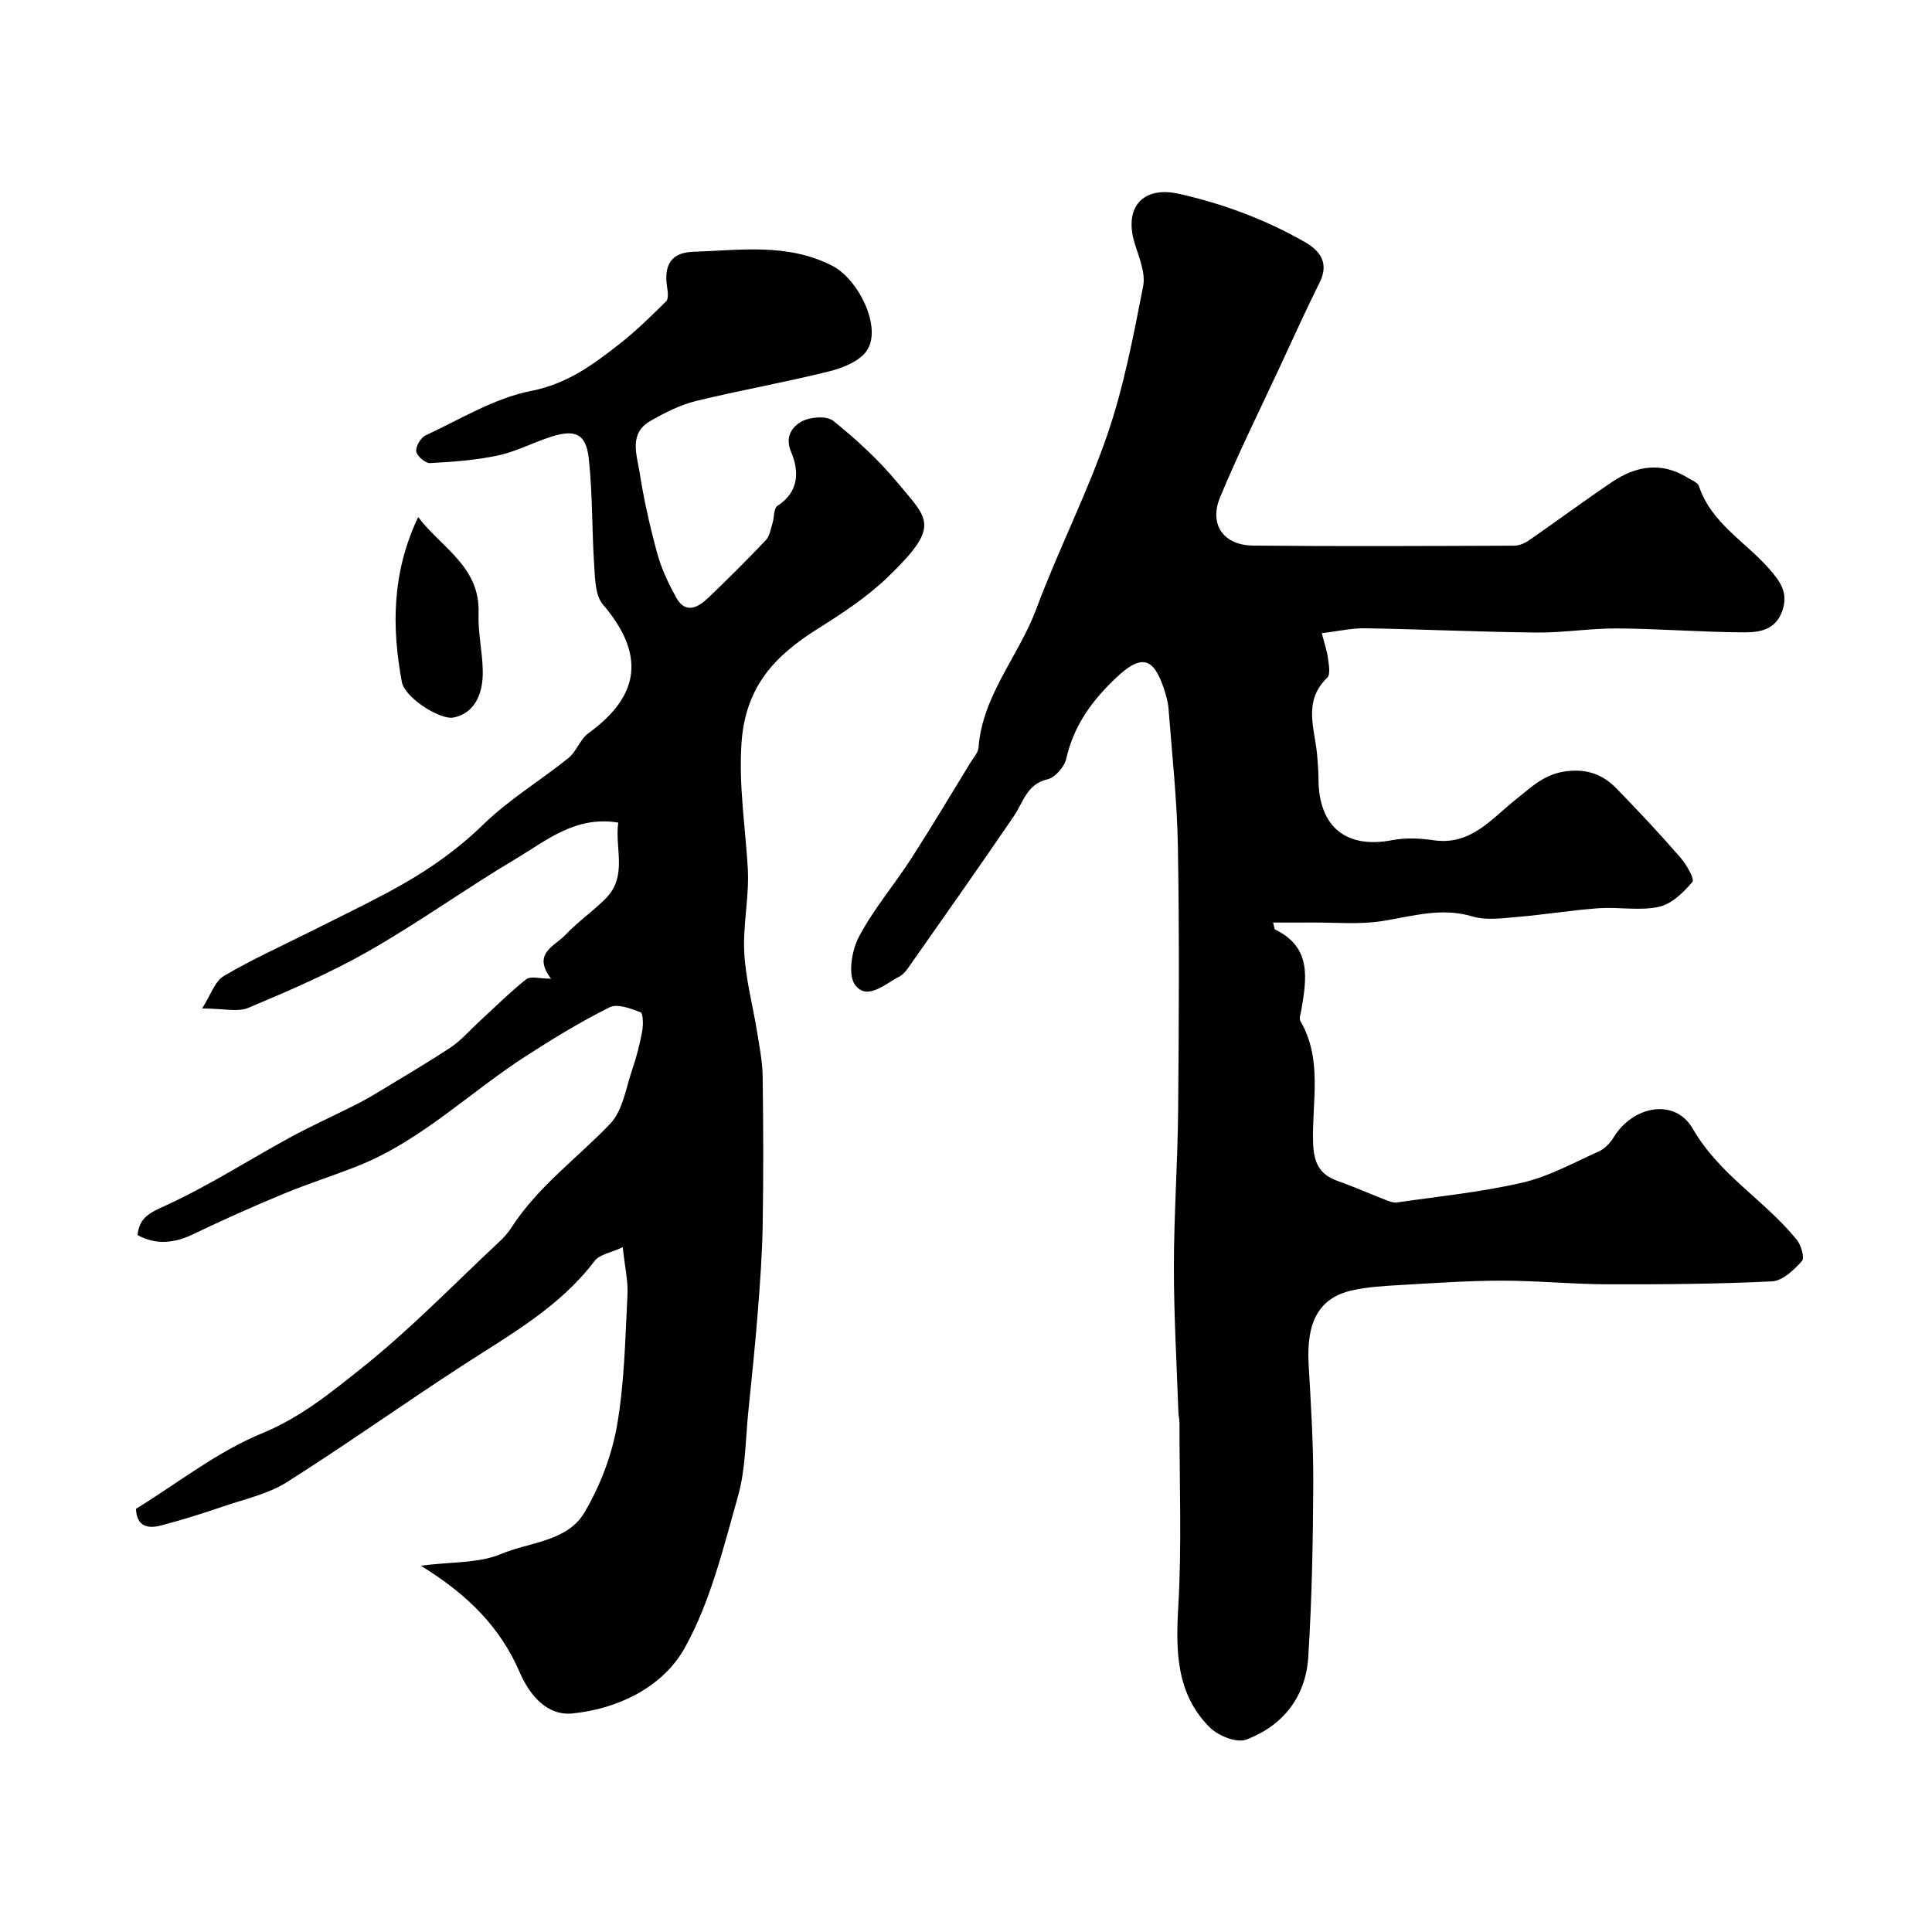
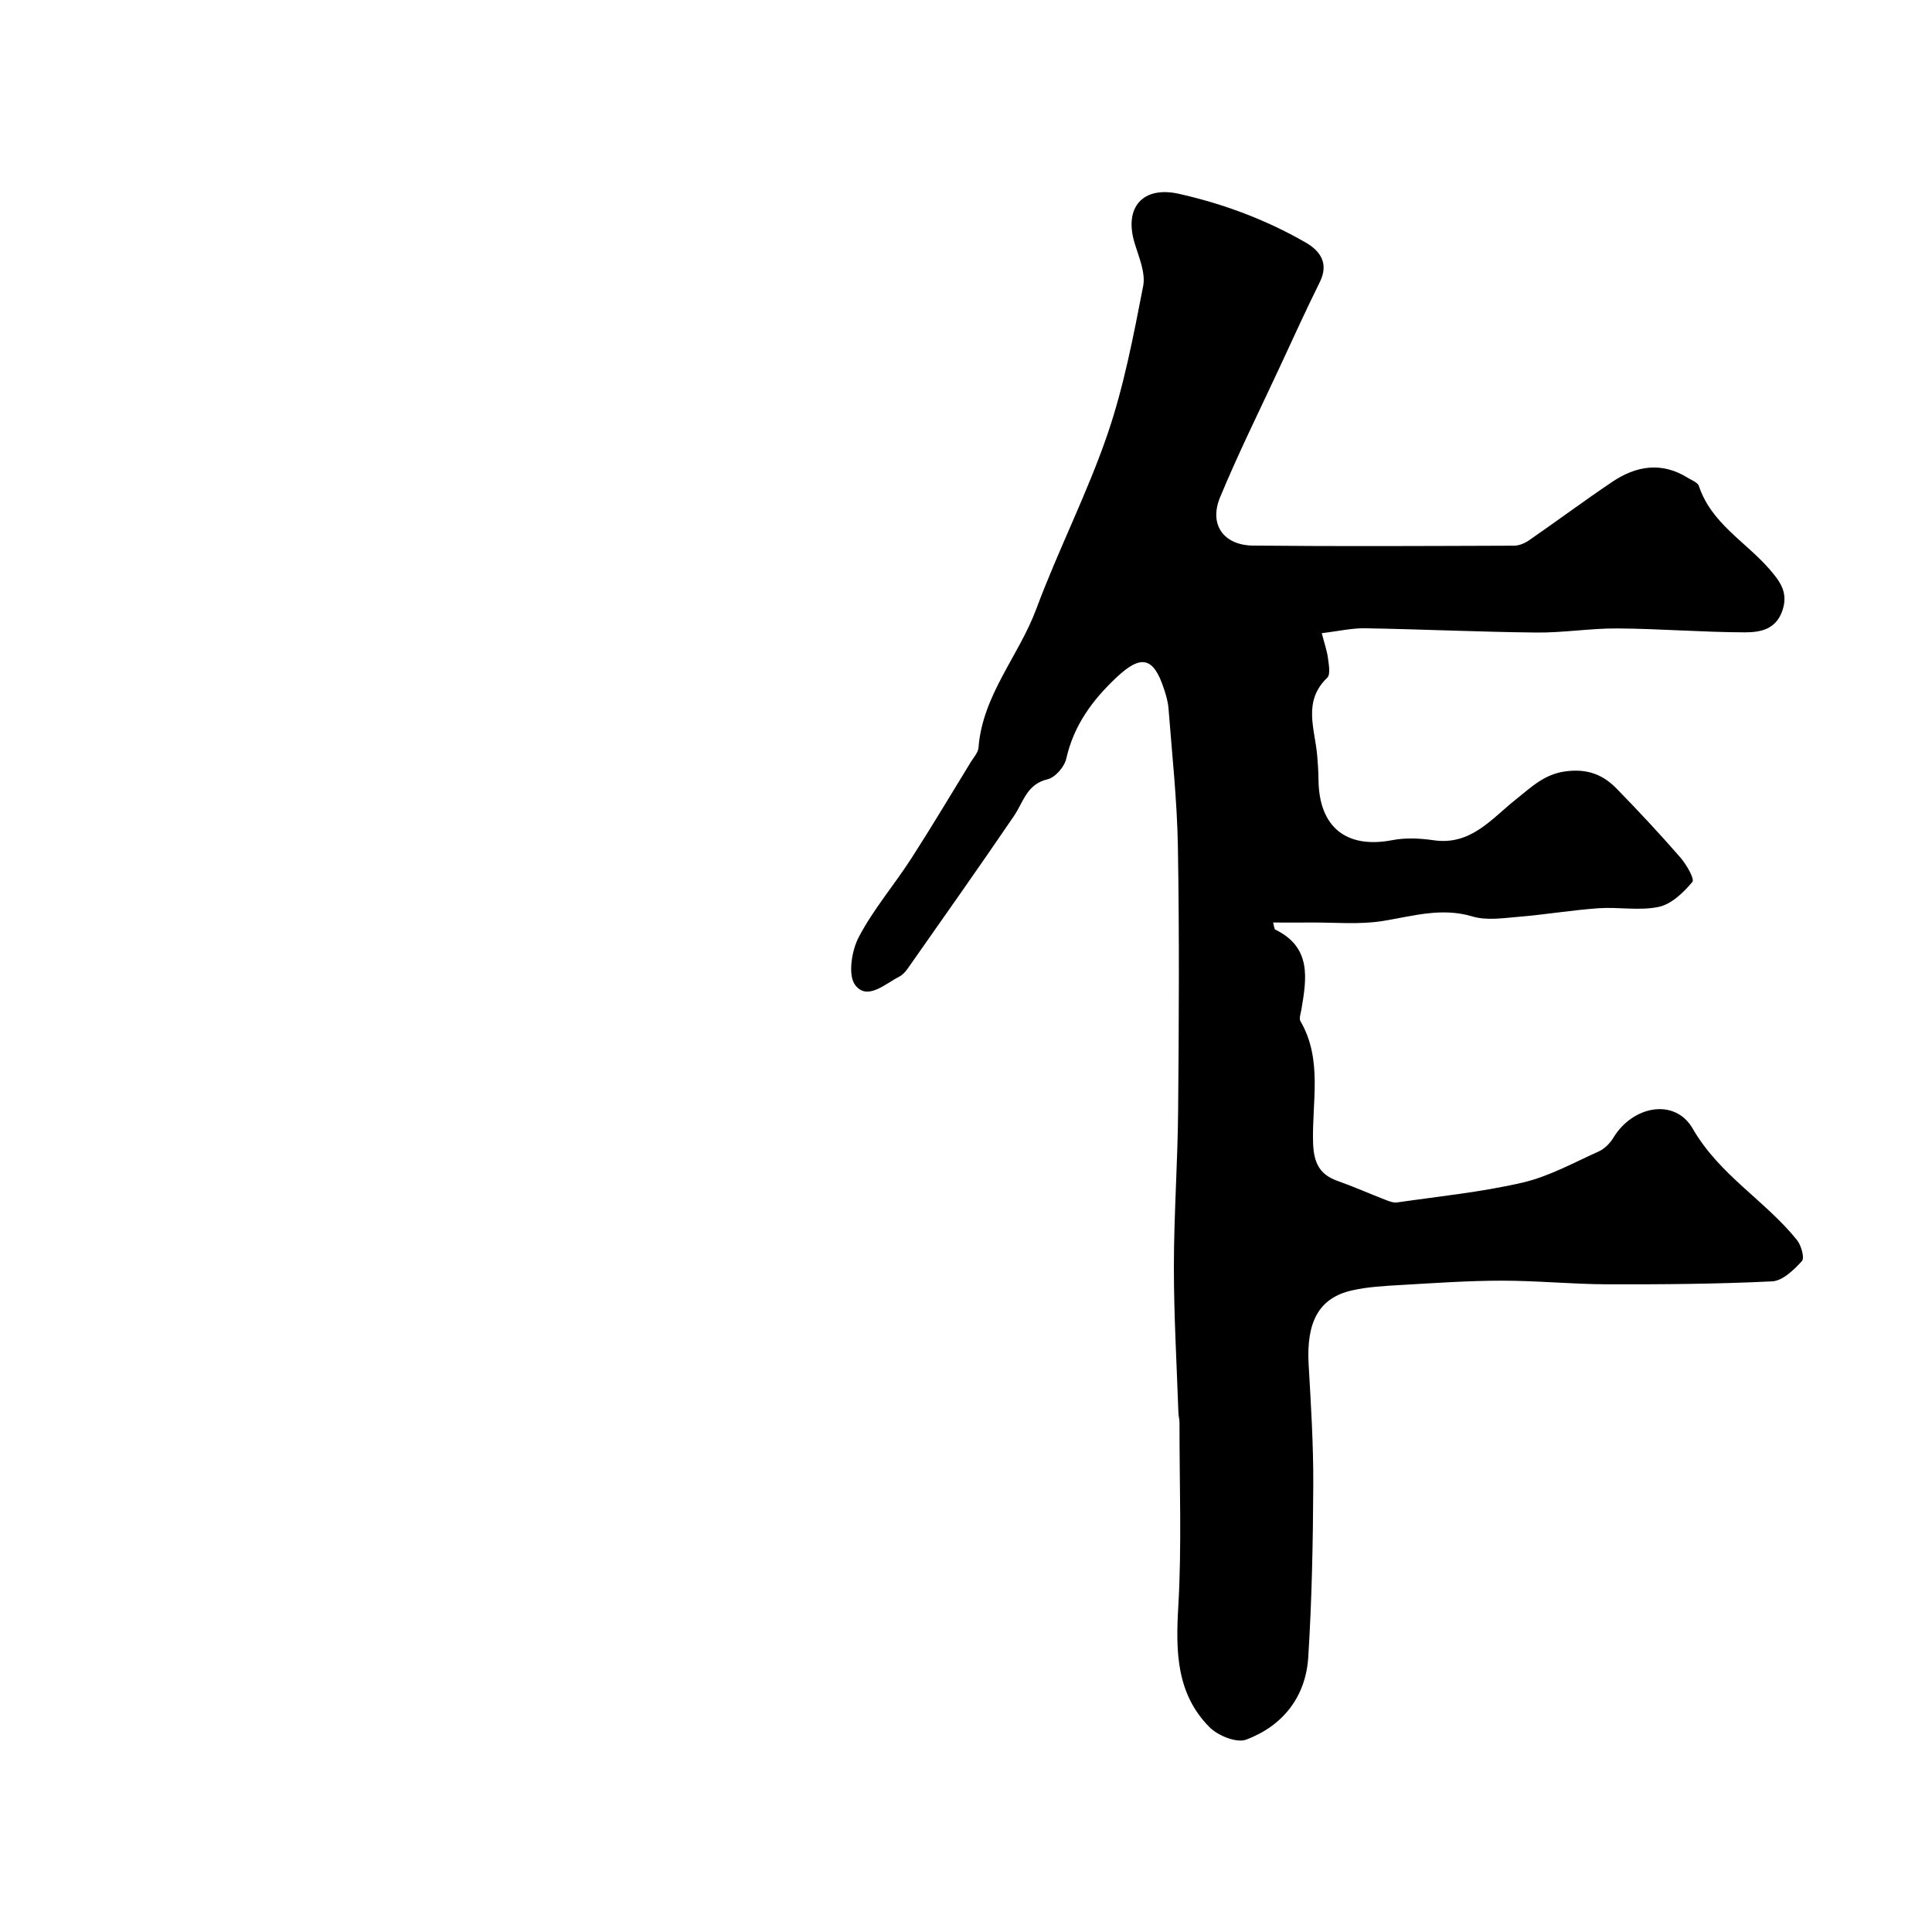
<svg xmlns="http://www.w3.org/2000/svg" enable-background="new 0 0 400 400" viewBox="0 0 400 400">
  <g fill="#010000">
    <path d="m273.66 131.09c.54 2.12 1.08 3.63 1.28 5.18.18 1.36.56 3.38-.16 4.06-5.12 4.9-2.53 10.61-2.07 16.11.14 1.65.26 3.3.27 4.95.08 9.86 5.75 14.39 15.3 12.55 2.76-.53 5.77-.38 8.58.03 7.69 1.11 11.97-4.49 16.98-8.45 3.21-2.54 5.86-5.27 10.43-5.84 4.41-.55 7.62.71 10.42 3.58 4.51 4.62 8.91 9.34 13.15 14.2 1.28 1.46 3.06 4.52 2.55 5.13-1.83 2.2-4.34 4.61-6.97 5.17-3.98.85-8.3-.01-12.45.28-5.54.39-11.05 1.32-16.59 1.78-3.16.26-6.59.8-9.5-.07-6.45-1.94-12.38-.07-18.58.93-4.9.79-10.02.27-15.04.32-2.49.02-4.98 0-7.68 0 .2.66.21 1.34.48 1.48 7.55 3.69 6.46 10.14 5.37 16.6-.13.78-.51 1.77-.19 2.33 4.66 8.01 2.35 16.77 2.62 25.21.13 3.98 1.24 6.53 5.05 7.87 3.37 1.19 6.64 2.65 9.97 3.94.75.29 1.62.63 2.37.52 8.68-1.26 17.47-2.13 25.99-4.11 5.47-1.27 10.6-4.13 15.79-6.46 1.21-.54 2.33-1.72 3.03-2.87 4.01-6.59 12.72-8.25 16.42-1.81 5.51 9.57 14.95 14.84 21.54 23 .9 1.11 1.64 3.74 1.05 4.39-1.65 1.82-3.99 4.09-6.15 4.2-11.38.56-22.78.64-34.18.61-7.27-.02-14.53-.76-21.8-.75-6.93 0-13.87.49-20.8.89-3.43.2-6.92.37-10.25 1.13-6.82 1.54-9.46 6.51-8.95 15.35.48 8.26.99 16.53.96 24.8-.06 11.93-.29 23.89-1.04 35.79-.52 8.19-5.24 14.2-12.85 17.06-1.99.75-5.86-.82-7.6-2.58-6.87-6.93-7-15.67-6.46-24.93.74-12.68.23-25.42.25-38.14 0-.65-.19-1.3-.22-1.96-.35-10.13-.95-20.26-.94-30.39.01-10.77.79-21.53.88-32.3.16-18.2.26-36.4-.05-54.59-.16-9.53-1.21-19.06-1.94-28.58-.11-1.43-.54-2.87-1-4.25-2.15-6.45-4.72-6.93-9.72-2.25-5.03 4.72-8.89 9.96-10.45 16.87-.38 1.69-2.29 3.9-3.87 4.27-4.34 1.02-5 4.73-6.98 7.63-7.21 10.58-14.6 21.04-21.95 31.52-.47.67-1.08 1.36-1.79 1.72-2.96 1.51-6.61 5.01-9.11 1.74-1.55-2.03-.74-7.13.74-9.94 3.01-5.73 7.32-10.77 10.86-16.25 4.24-6.58 8.24-13.31 12.33-19.98.6-.97 1.52-1.97 1.6-3 .83-10.87 8.33-18.95 11.95-28.67 4.53-12.18 10.51-23.85 14.73-36.13 3.41-9.94 5.39-20.4 7.41-30.75.54-2.78-.92-6.05-1.8-9-2.18-7.31 1.73-11.78 9.22-10.1 9.2 2.07 17.99 5.35 26.17 10.05 3.08 1.77 4.92 4.33 2.96 8.27-2.88 5.79-5.54 11.69-8.27 17.55-4.17 8.97-8.58 17.84-12.36 26.97-2.33 5.63.72 9.93 6.86 9.99 18 .18 35.99.08 53.99.02 1.04 0 2.22-.49 3.1-1.1 5.77-3.99 11.41-8.18 17.22-12.1 4.98-3.36 10.26-4.22 15.68-.85.82.51 2.04.95 2.29 1.69 2.55 7.72 9.67 11.54 14.59 17.2 2.23 2.57 3.96 4.85 2.7 8.58-1.37 4.03-4.72 4.52-7.85 4.52-8.77-.03-17.53-.75-26.3-.81-5.6-.04-11.2.91-16.8.85-11.77-.12-23.53-.68-35.3-.88-2.83-.07-5.72.61-9.12 1.01z" />
-     <path d="m87.11 324.16c6.49-.84 12.02-.48 16.59-2.41 5.93-2.5 13.73-2.55 17.32-8.63 3.22-5.45 5.64-11.77 6.73-18 1.55-8.87 1.69-18.01 2.16-27.05.15-2.87-.55-5.79-.98-9.85-2.46 1.15-4.8 1.5-5.83 2.85-7.2 9.51-17.34 15.16-27.06 21.46-12.31 7.98-24.27 16.51-36.67 24.35-3.86 2.44-8.64 3.47-13.05 4.98-4.3 1.46-8.63 2.84-13.02 3.98-2.57.67-4.99.33-5.15-3.45 8.62-5.31 16.83-11.83 26.15-15.66 7.96-3.27 14.27-8.46 20.59-13.49 10.07-8.02 19.08-17.36 28.51-26.17.96-.89 1.85-1.91 2.55-3.01 5.45-8.43 13.57-14.27 20.37-21.38 2.64-2.75 3.28-7.48 4.62-11.38.88-2.56 1.55-5.21 2.03-7.88.23-1.28.19-3.63-.36-3.84-2.02-.78-4.79-1.83-6.4-1.03-5.97 2.97-11.69 6.47-17.31 10.09-11.65 7.49-21.65 17.51-34.77 22.74-5.13 2.04-10.41 3.7-15.5 5.82-6.27 2.6-12.49 5.37-18.61 8.32-3.99 1.92-7.76 2.26-11.54.19.36-3.7 2.63-4.67 5.84-6.13 8.85-4.05 17.1-9.38 25.67-14.05 4.39-2.4 8.97-4.45 13.45-6.71 1.72-.87 3.4-1.82 5.04-2.82 4.98-3.02 10.02-5.96 14.87-9.18 2.11-1.4 3.82-3.42 5.7-5.15 3.28-3.01 6.43-6.17 9.91-8.93.89-.7 2.8-.11 5.13-.11-4-5.25.79-6.74 2.99-9.09 2.58-2.75 5.79-4.91 8.42-7.62 4.46-4.61 1.75-10.3 2.5-15.61-8.85-1.46-14.85 3.71-21.16 7.47-10.3 6.13-20.07 13.17-30.47 19.11-7.96 4.54-16.46 8.19-24.92 11.76-2.24.95-5.23.14-9.61.14 1.79-2.79 2.63-5.6 4.48-6.7 5.7-3.39 11.79-6.12 17.72-9.1 5.32-2.68 10.69-5.27 15.95-8.06 7.28-3.86 14.03-8.34 20.04-14.2 5.32-5.19 11.85-9.11 17.68-13.81 1.67-1.35 2.41-3.89 4.12-5.12 10.89-7.87 11.67-16.5 2.98-26.67-1.57-1.83-1.6-5.23-1.78-7.94-.5-7.41-.32-14.88-1.13-22.25-.56-5.12-2.76-6.11-7.75-4.53-3.71 1.17-7.23 3.07-11.01 3.88-4.61.99-9.38 1.34-14.09 1.59-.97.05-2.73-1.44-2.87-2.4-.15-1.03.92-2.86 1.92-3.33 7.19-3.34 14.25-7.72 21.86-9.21 7.45-1.46 12.75-5.39 18.2-9.65 3.46-2.7 6.63-5.81 9.75-8.9.53-.52.36-1.96.21-2.92-.71-4.58.81-7.19 5.41-7.34 9.69-.31 19.48-1.88 28.81 2.91 5.4 2.77 10.35 12.8 7.12 17.56-1.5 2.21-4.97 3.58-7.81 4.29-9.13 2.28-18.43 3.9-27.57 6.14-3.28.8-6.43 2.42-9.39 4.1-4.57 2.6-2.84 7.01-2.26 10.73.88 5.63 2.15 11.23 3.65 16.73.86 3.14 2.3 6.18 3.87 9.05 1.96 3.58 4.53 2.18 6.69.13 4.07-3.89 8.06-7.87 11.93-11.95.8-.84.99-2.3 1.37-3.5.38-1.21.23-3.08 1.02-3.59 4.54-2.94 4.51-7.21 2.81-11.22-1.35-3.19.39-5.2 2.04-6.16 1.76-1.03 5.31-1.34 6.69-.23 4.8 3.84 9.41 8.09 13.33 12.82 6.36 7.67 9.03 8.87-1.99 19.51-4.3 4.16-9.46 7.54-14.56 10.75-8.88 5.57-14.97 11.97-15.76 23.66-.59 8.88.8 17.27 1.3 25.9.34 5.79-1.03 11.67-.73 17.46.28 5.49 1.77 10.91 2.65 16.37.49 3.06 1.11 6.14 1.16 9.22.14 10.19.17 20.39.01 30.58-.09 5.93-.52 11.87-.98 17.79-.55 7.03-1.28 14.05-2 21.07-.6 5.87-.55 11.94-2.14 17.53-3.03 10.7-5.7 21.87-11.04 31.43-4.49 8.04-13.7 12.58-23.22 13.54-5.18.52-8.79-3.61-10.91-8.47-3.96-9.21-10.61-16.06-20.51-22.12z" />
-     <path d="m86.58 107.05c4.75 6.31 12.86 10.26 12.5 19.9-.15 3.91.78 7.85.87 11.79.14 5.59-2.15 9.05-6.08 9.82-2.72.53-10.05-4.06-10.67-7.36-2.13-11.41-2.05-22.73 3.38-34.15z" />
  </g>
</svg>